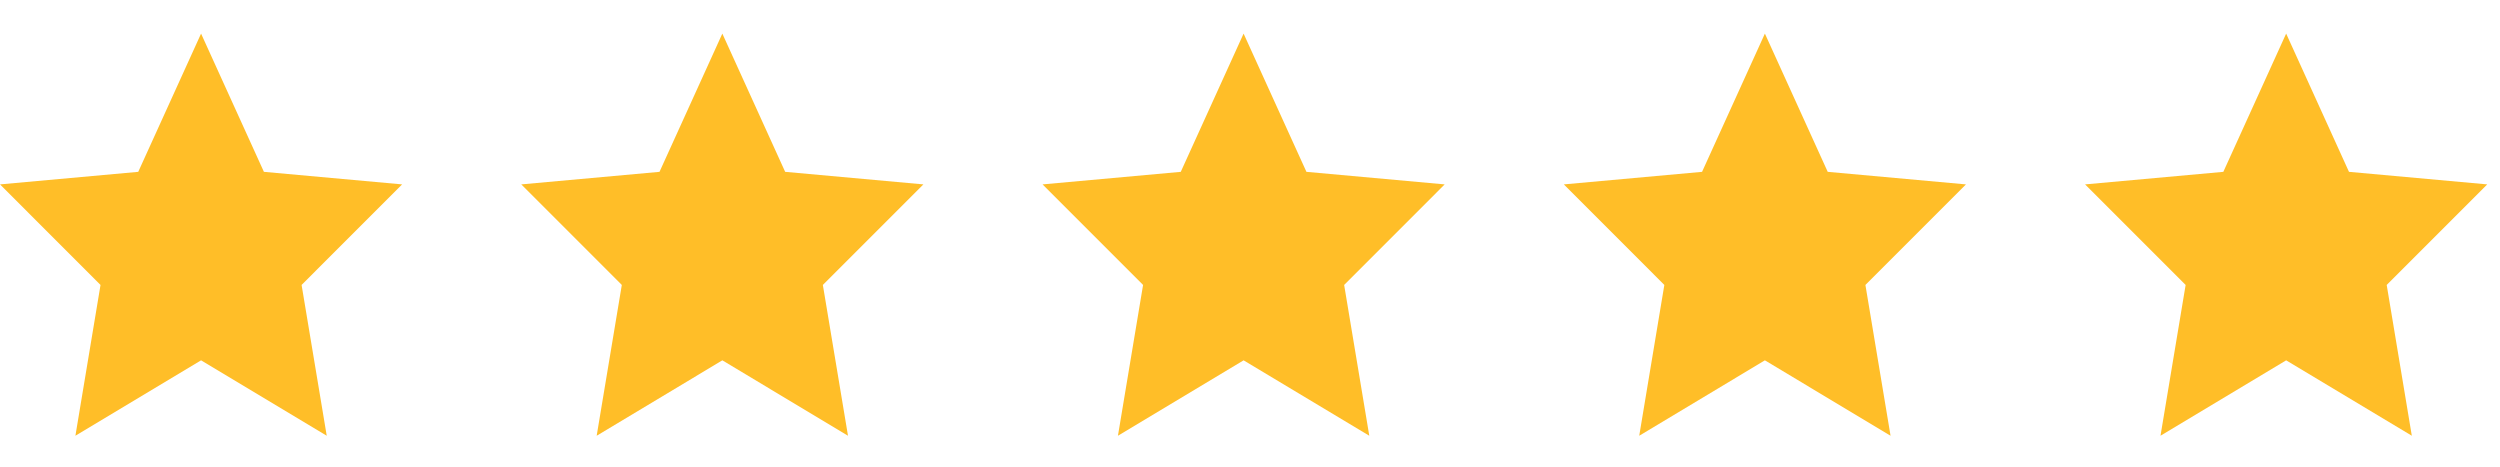
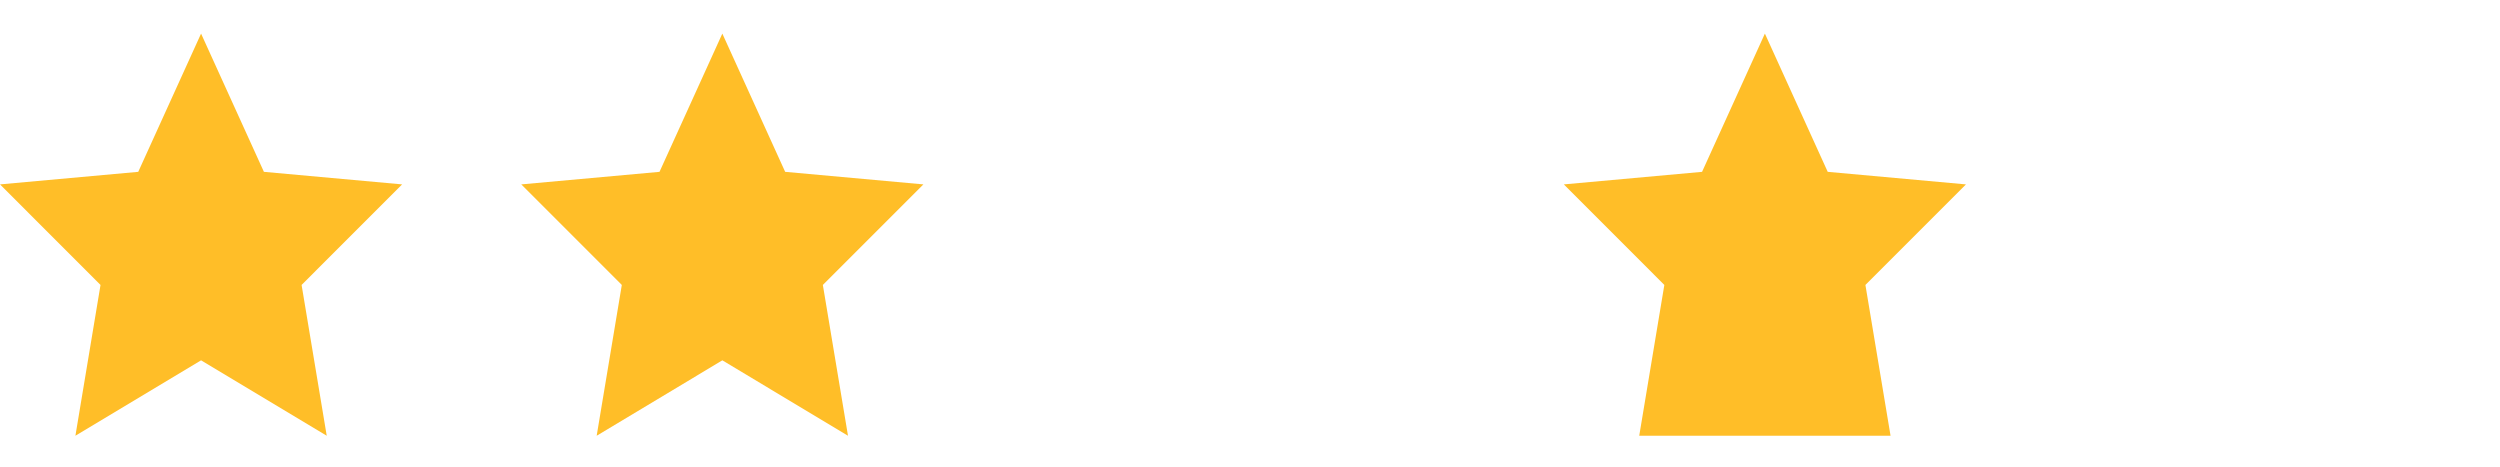
<svg xmlns="http://www.w3.org/2000/svg" width="91" height="17" viewBox="0 0 91 17" fill="none">
  <g clip-path="url(#clip0_3877_529)">
    <path d="M7.319 1.223L9.606 6.255L14.637 6.712L10.978 10.372L11.893 15.861L7.319 13.116L2.745 15.861L3.659 10.372L2.28882e-05 6.712L5.032 6.255L7.319 1.223Z" fill="#FFBE28" />
  </g>
  <g clip-path="url(#clip1_3877_529)">
    <path d="M26.293 1.223L28.58 6.255L33.612 6.712L29.952 10.372L30.867 15.861L26.293 13.116L21.719 15.861L22.634 10.372L18.974 6.712L24.006 6.255L26.293 1.223Z" fill="#FFBE28" />
  </g>
  <g clip-path="url(#clip2_3877_529)">
-     <path d="M45.267 1.223L47.554 6.255L52.586 6.712L48.927 10.372L49.842 15.861L45.267 13.116L40.693 15.861L41.608 10.372L37.949 6.712L42.98 6.255L45.267 1.223Z" fill="#FFBE28" />
-   </g>
+     </g>
  <g clip-path="url(#clip3_3877_529)">
-     <path d="M64.242 1.223L66.529 6.255L71.561 6.712L67.901 10.372L68.816 15.861L64.242 13.116L59.668 15.861L60.582 10.372L56.923 6.712L61.955 6.255L64.242 1.223Z" fill="#FFBE28" />
+     <path d="M64.242 1.223L66.529 6.255L71.561 6.712L67.901 10.372L68.816 15.861L59.668 15.861L60.582 10.372L56.923 6.712L61.955 6.255L64.242 1.223Z" fill="#FFBE28" />
  </g>
  <g clip-path="url(#clip4_3877_529)">
    <path d="M83.216 1.223L85.503 6.255L90.535 6.712L86.876 10.372L87.79 15.861L83.216 13.116L78.642 15.861L79.557 10.372L75.897 6.712L80.929 6.255L83.216 1.223Z" fill="#FFBE28" />
  </g>
  <defs>
    <clipPath id="clip0_3877_529">
      <rect width="14.637" height="15.18" fill="white" transform="matrix(1 0 0 -1 2.28882e-05 16.132)" />
    </clipPath>
    <clipPath id="clip1_3877_529">
      <rect width="14.637" height="15.18" fill="white" transform="matrix(1 0 0 -1 18.974 16.132)" />
    </clipPath>
    <clipPath id="clip2_3877_529">
      <rect width="14.637" height="15.18" fill="white" transform="matrix(1 0 0 -1 37.949 16.132)" />
    </clipPath>
    <clipPath id="clip3_3877_529">
      <rect width="14.637" height="15.18" fill="white" transform="matrix(1 0 0 -1 56.923 16.132)" />
    </clipPath>
    <clipPath id="clip4_3877_529">
-       <rect width="14.637" height="15.18" fill="white" transform="matrix(1 0 0 -1 75.897 16.132)" />
-     </clipPath>
+       </clipPath>
  </defs>
</svg>